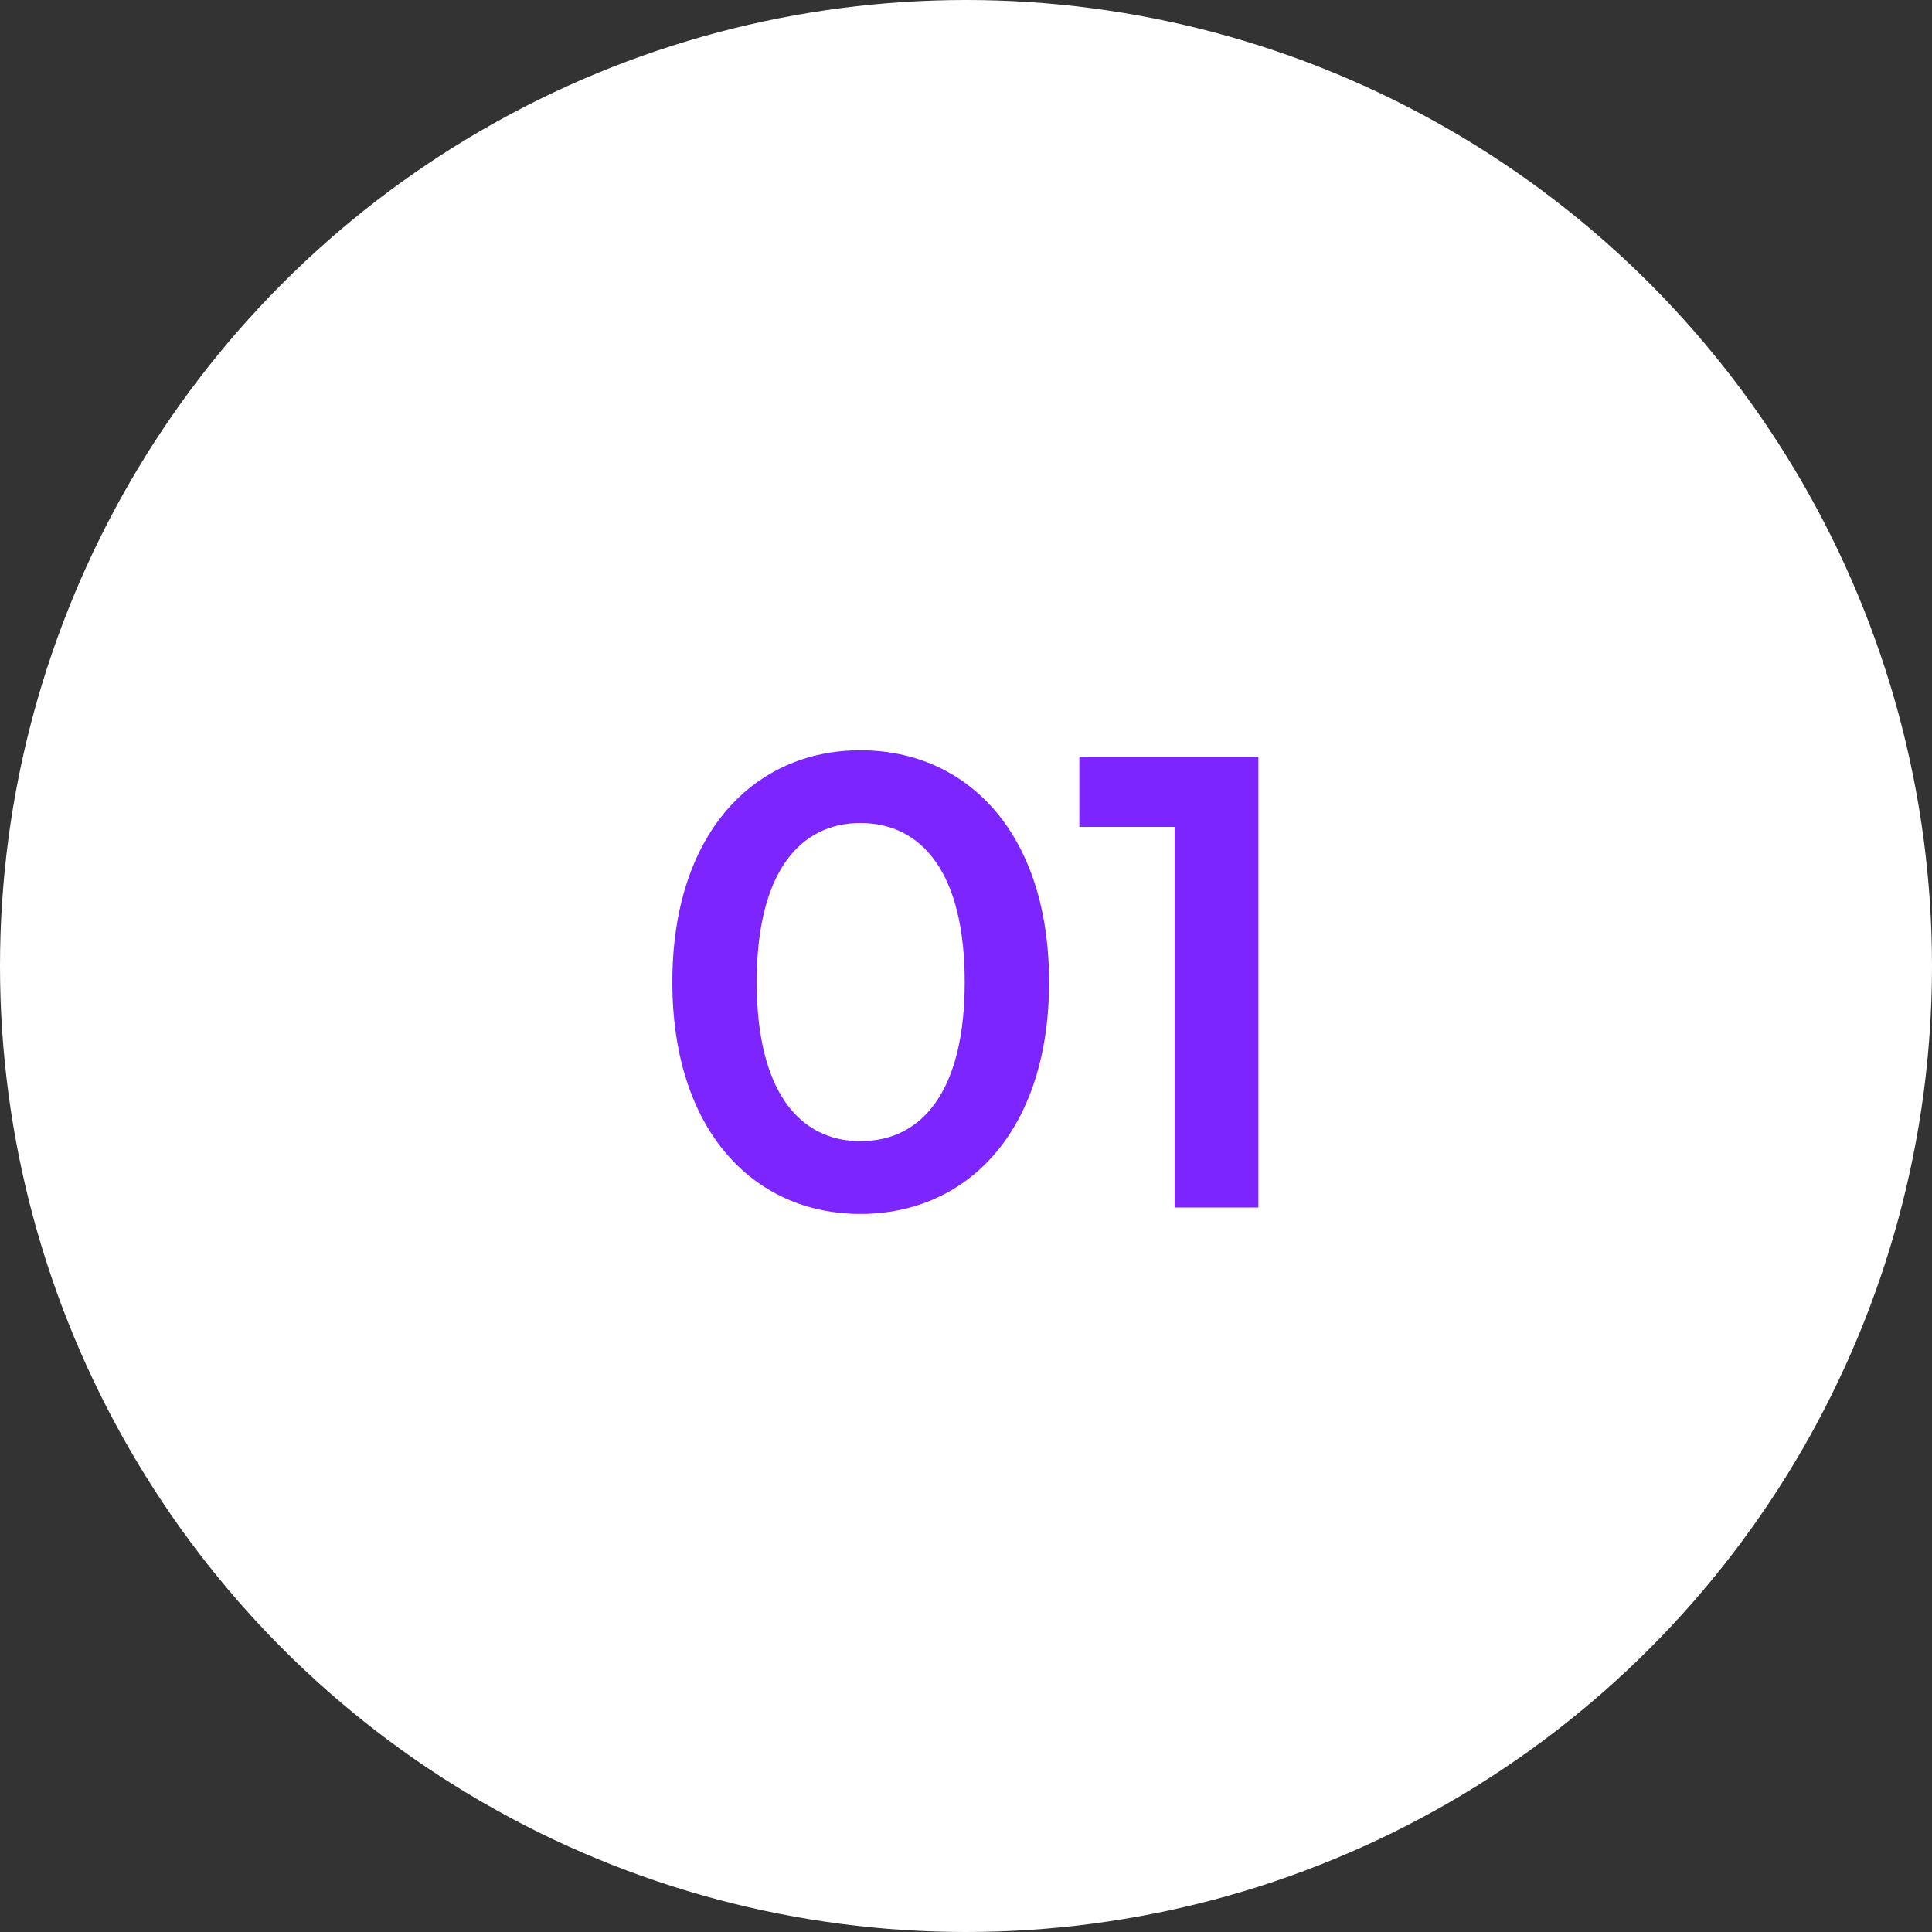
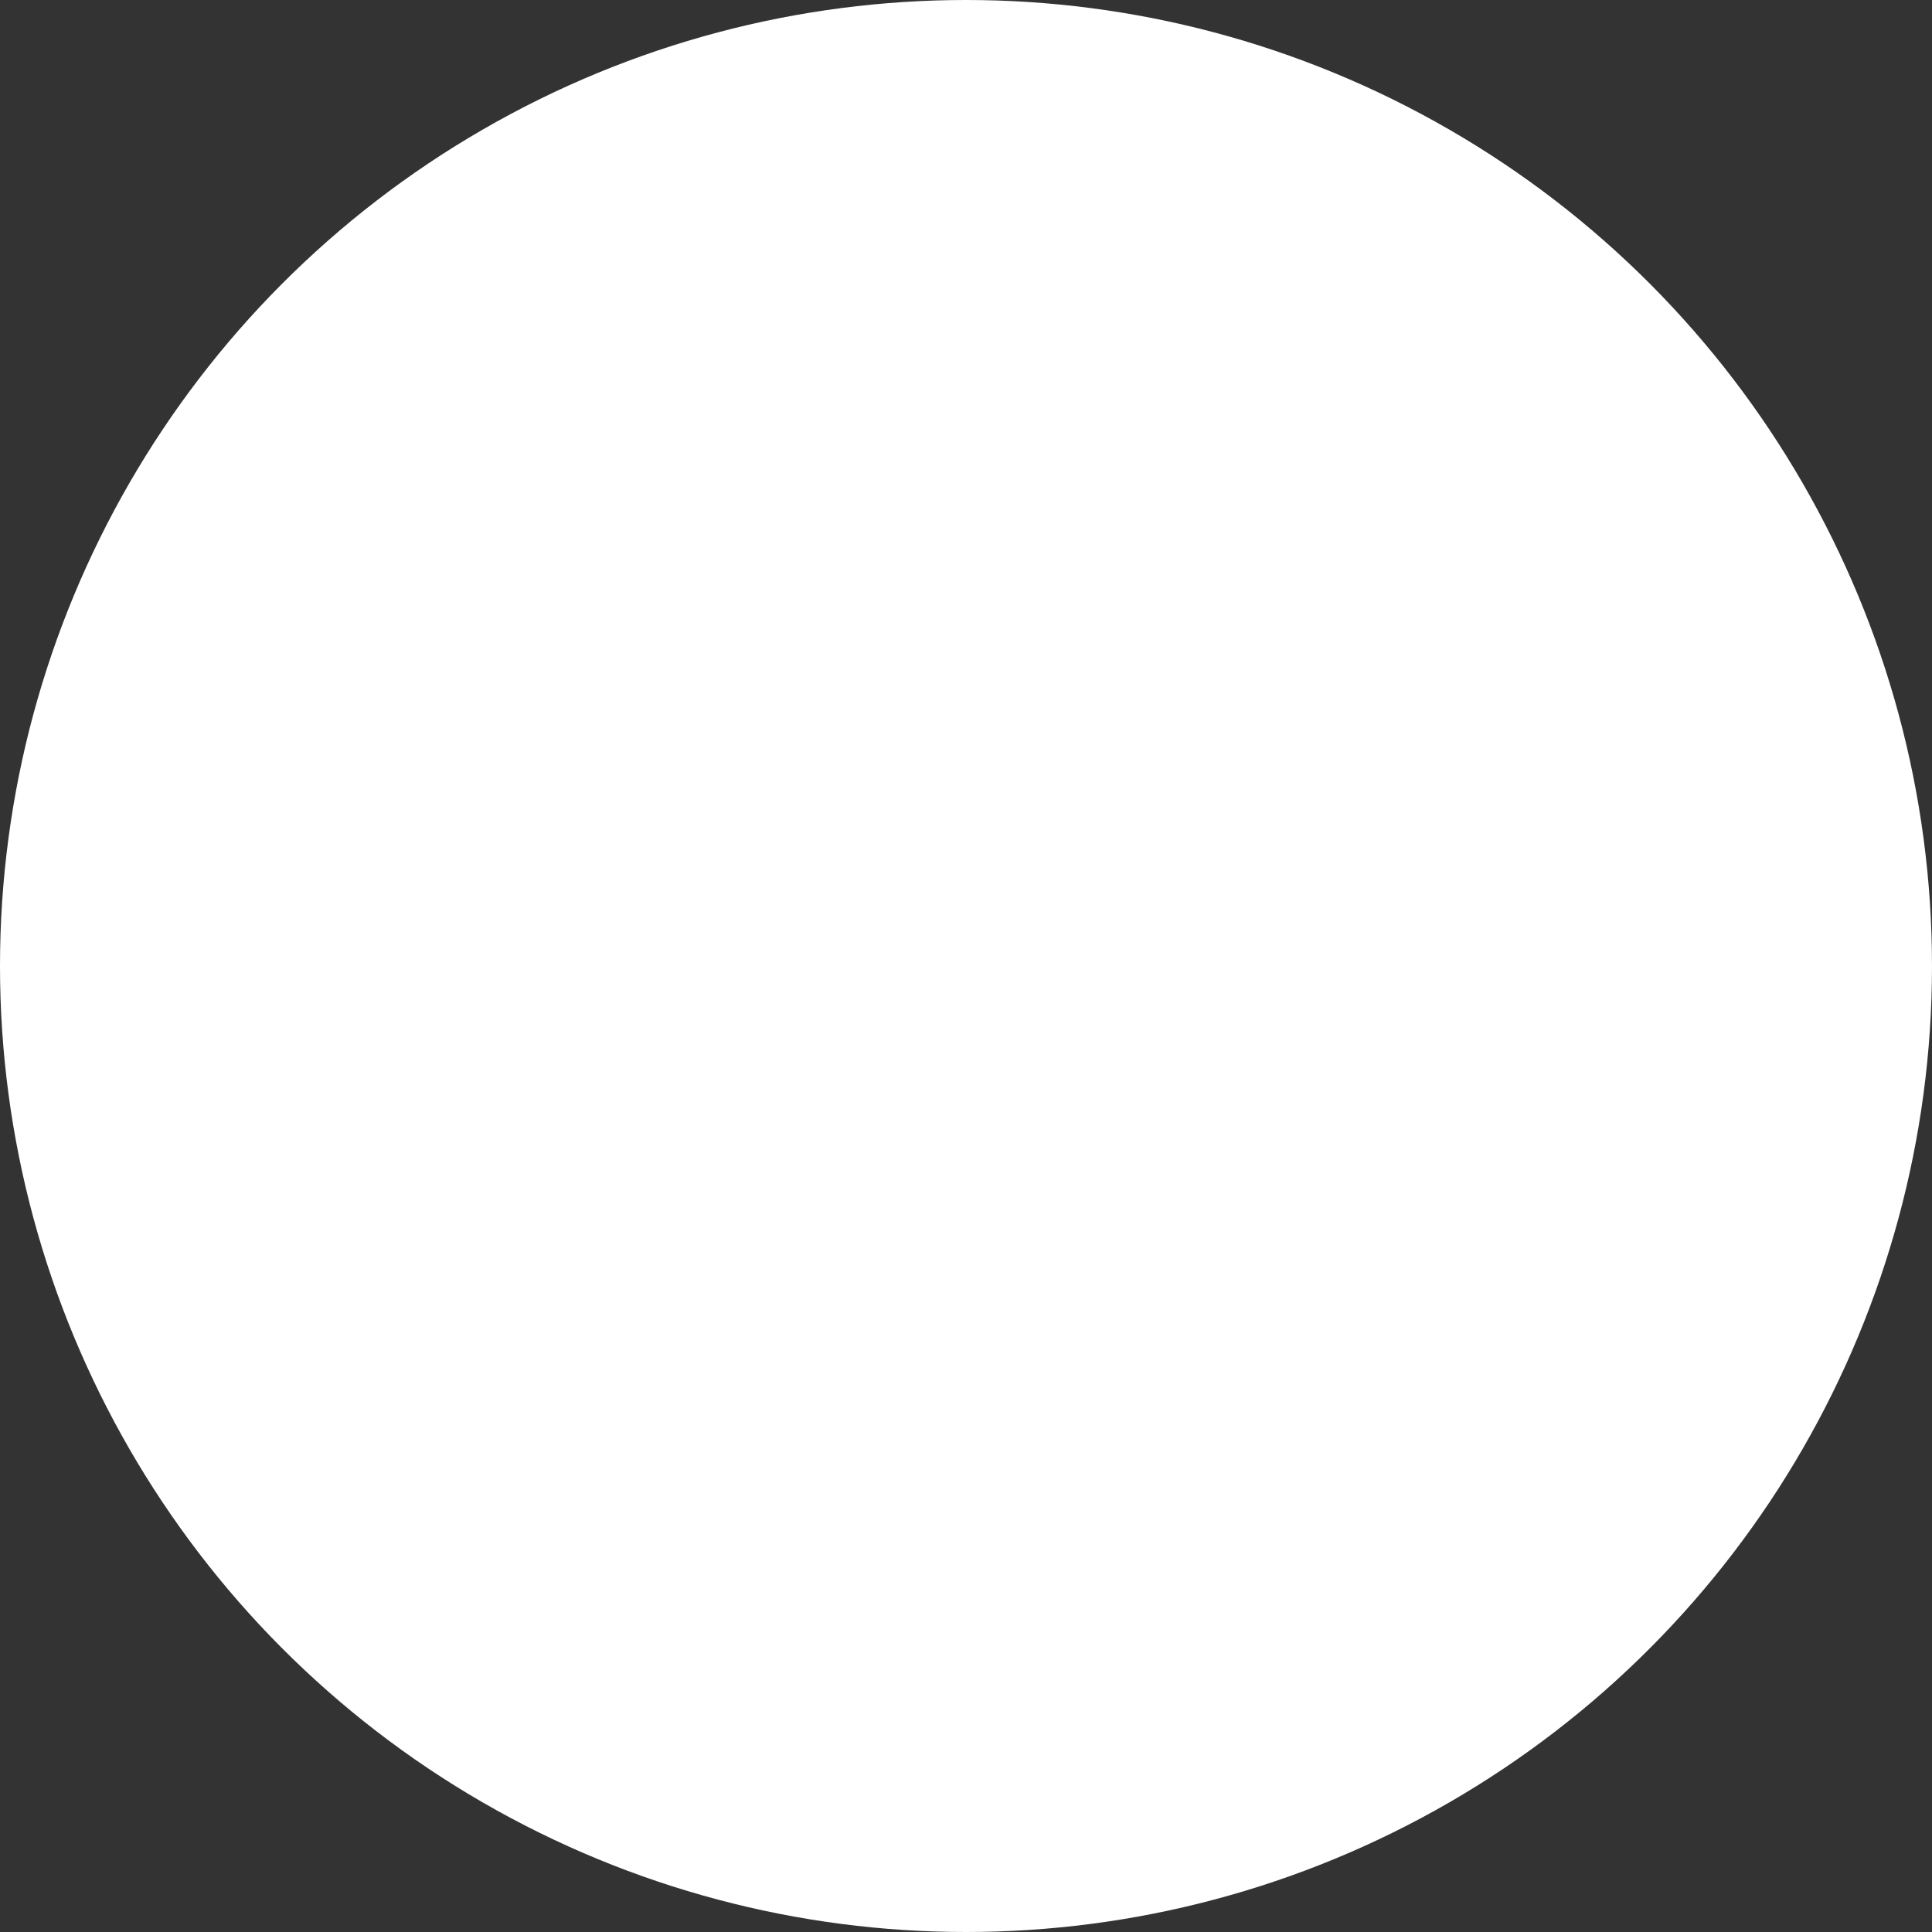
<svg xmlns="http://www.w3.org/2000/svg" width="48" height="48" viewBox="0 0 48 48" fill="none">
  <rect x="0" y="0" width="48" height="48" fill="#333333" stroke="none" />
  <circle cx="24" cy="24" r="24" fill="white" />
-   <path d="M21.376 30.16C24.048 30.16 26.064 28.08 26.064 24.4C26.064 20.72 24.048 18.64 21.376 18.64C18.72 18.64 16.704 20.72 16.704 24.4C16.704 28.08 18.72 30.16 21.376 30.16ZM21.376 28.352C19.856 28.352 18.8 27.104 18.8 24.4C18.8 21.696 19.856 20.448 21.376 20.448C22.912 20.448 23.968 21.696 23.968 24.4C23.968 27.104 22.912 28.352 21.376 28.352ZM26.816 18.8V20.544H29.183V30H31.264V18.8H26.816Z" fill="#7C25FF" />
</svg>